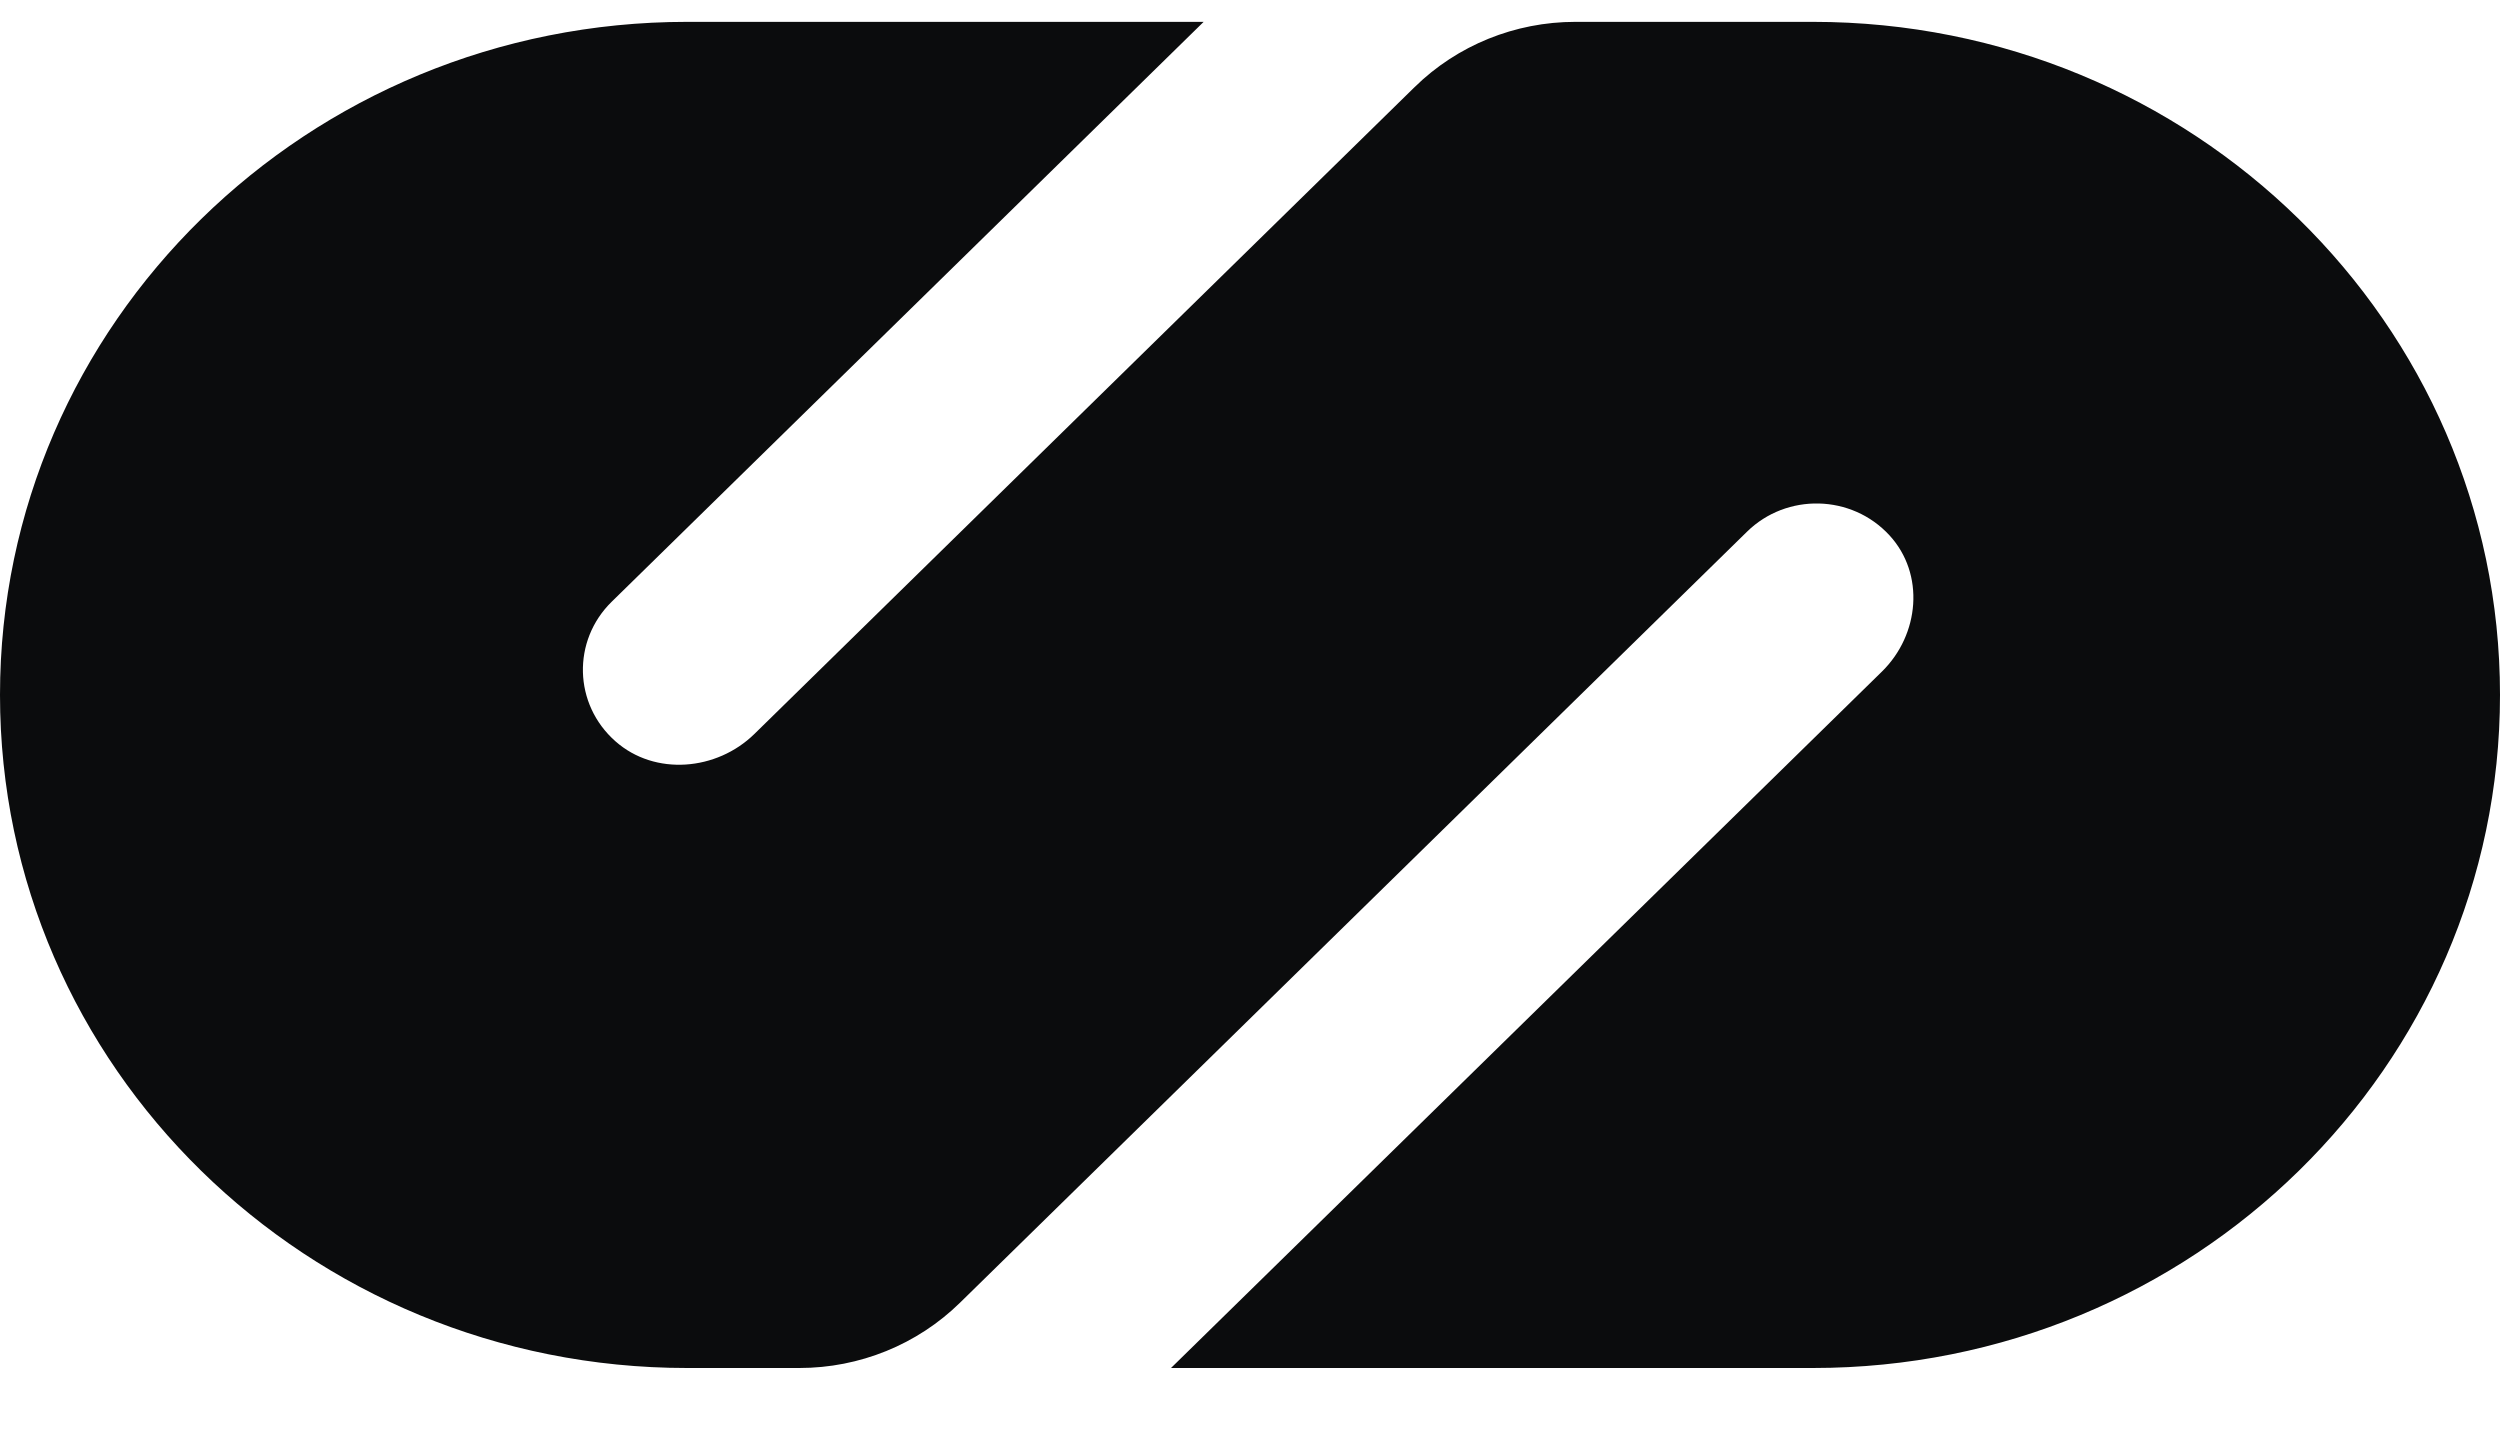
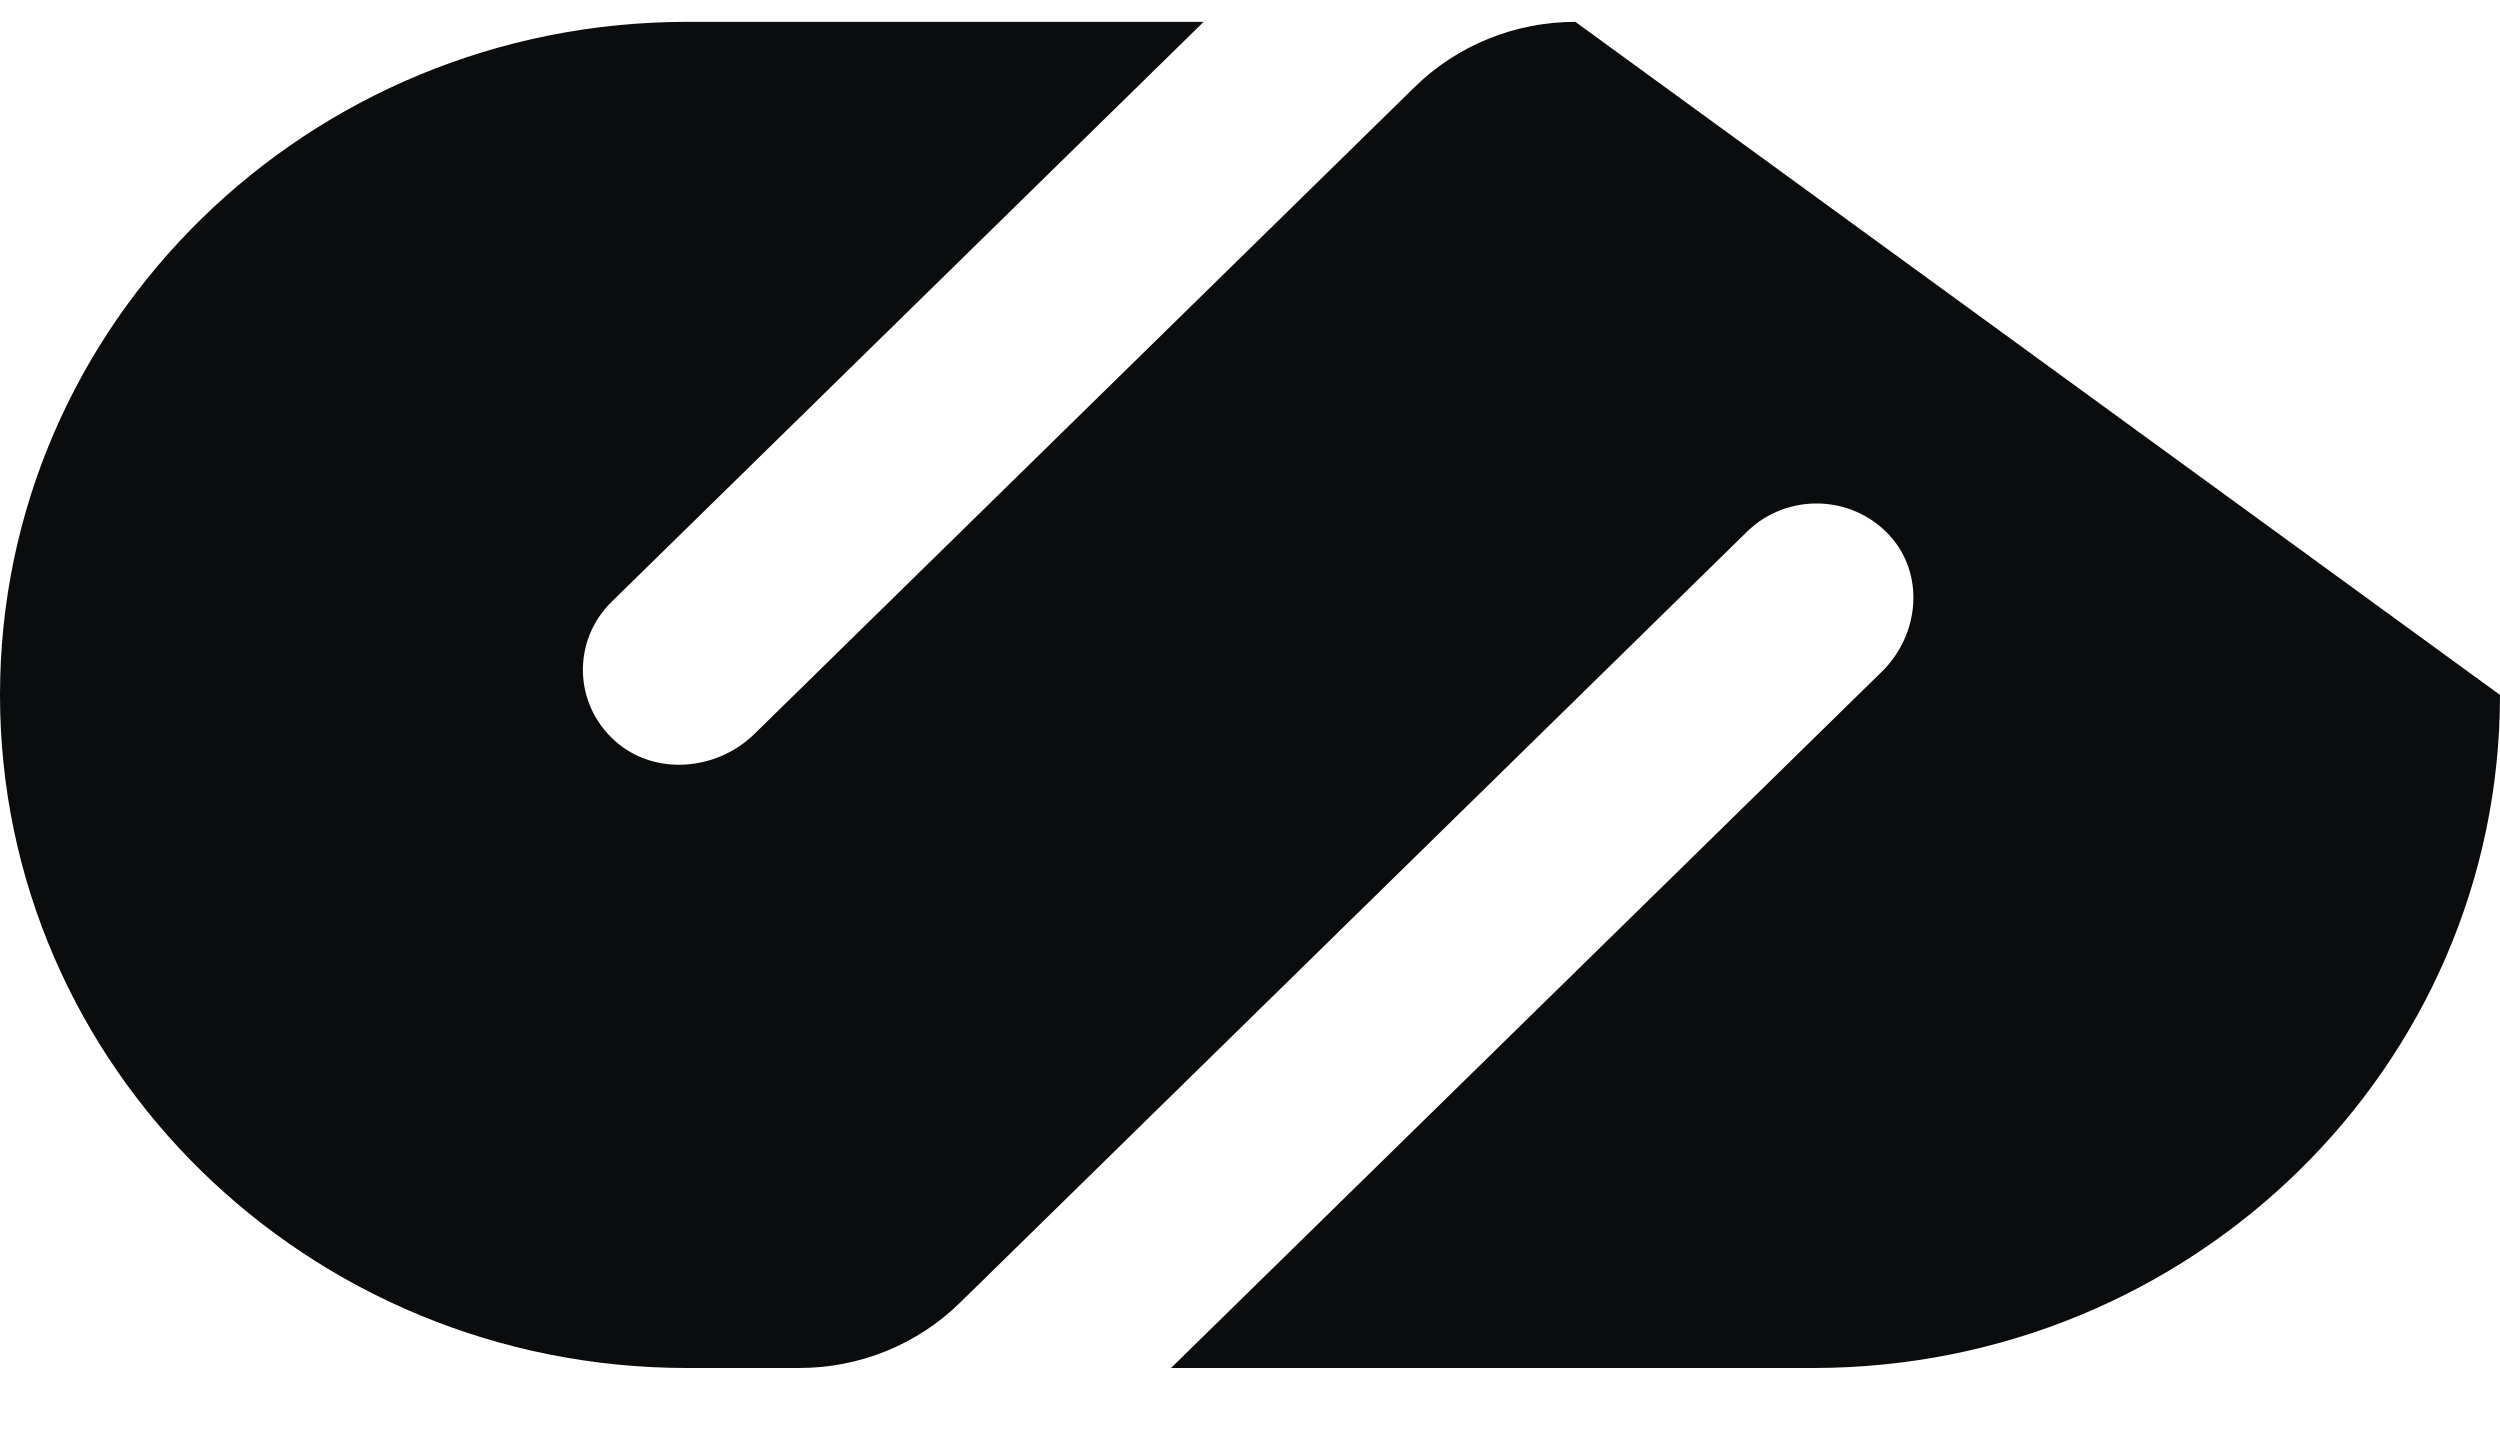
<svg xmlns="http://www.w3.org/2000/svg" width="35" height="20" viewBox="0 0 35 20" fill="none">
-   <path d="M24.459 7.443C25.013 6.9 25.922 6.918 26.453 7.495C26.951 8.037 26.874 8.885 26.348 9.401L16.394 19.152L25.381 19.152C30.694 19.152 35 14.933 35 9.729C35 4.525 30.694 0.306 25.381 0.306L22.055 0.306C21.211 0.306 20.402 0.634 19.806 1.218L10.561 10.276C10.035 10.791 9.17 10.867 8.617 10.379C8.027 9.859 8.009 8.968 8.563 8.425L16.851 0.306L9.619 0.306C4.307 0.306 2.27495e-07 4.525 0 9.729C-2.27465e-07 14.933 4.307 19.152 9.619 19.152H11.19C12.034 19.152 12.842 18.824 13.439 18.239L24.459 7.443Z" fill="#0B0C0D" />
+   <path d="M24.459 7.443C25.013 6.9 25.922 6.918 26.453 7.495C26.951 8.037 26.874 8.885 26.348 9.401L16.394 19.152L25.381 19.152C30.694 19.152 35 14.933 35 9.729L22.055 0.306C21.211 0.306 20.402 0.634 19.806 1.218L10.561 10.276C10.035 10.791 9.17 10.867 8.617 10.379C8.027 9.859 8.009 8.968 8.563 8.425L16.851 0.306L9.619 0.306C4.307 0.306 2.27495e-07 4.525 0 9.729C-2.27465e-07 14.933 4.307 19.152 9.619 19.152H11.19C12.034 19.152 12.842 18.824 13.439 18.239L24.459 7.443Z" fill="#0B0C0D" />
</svg>